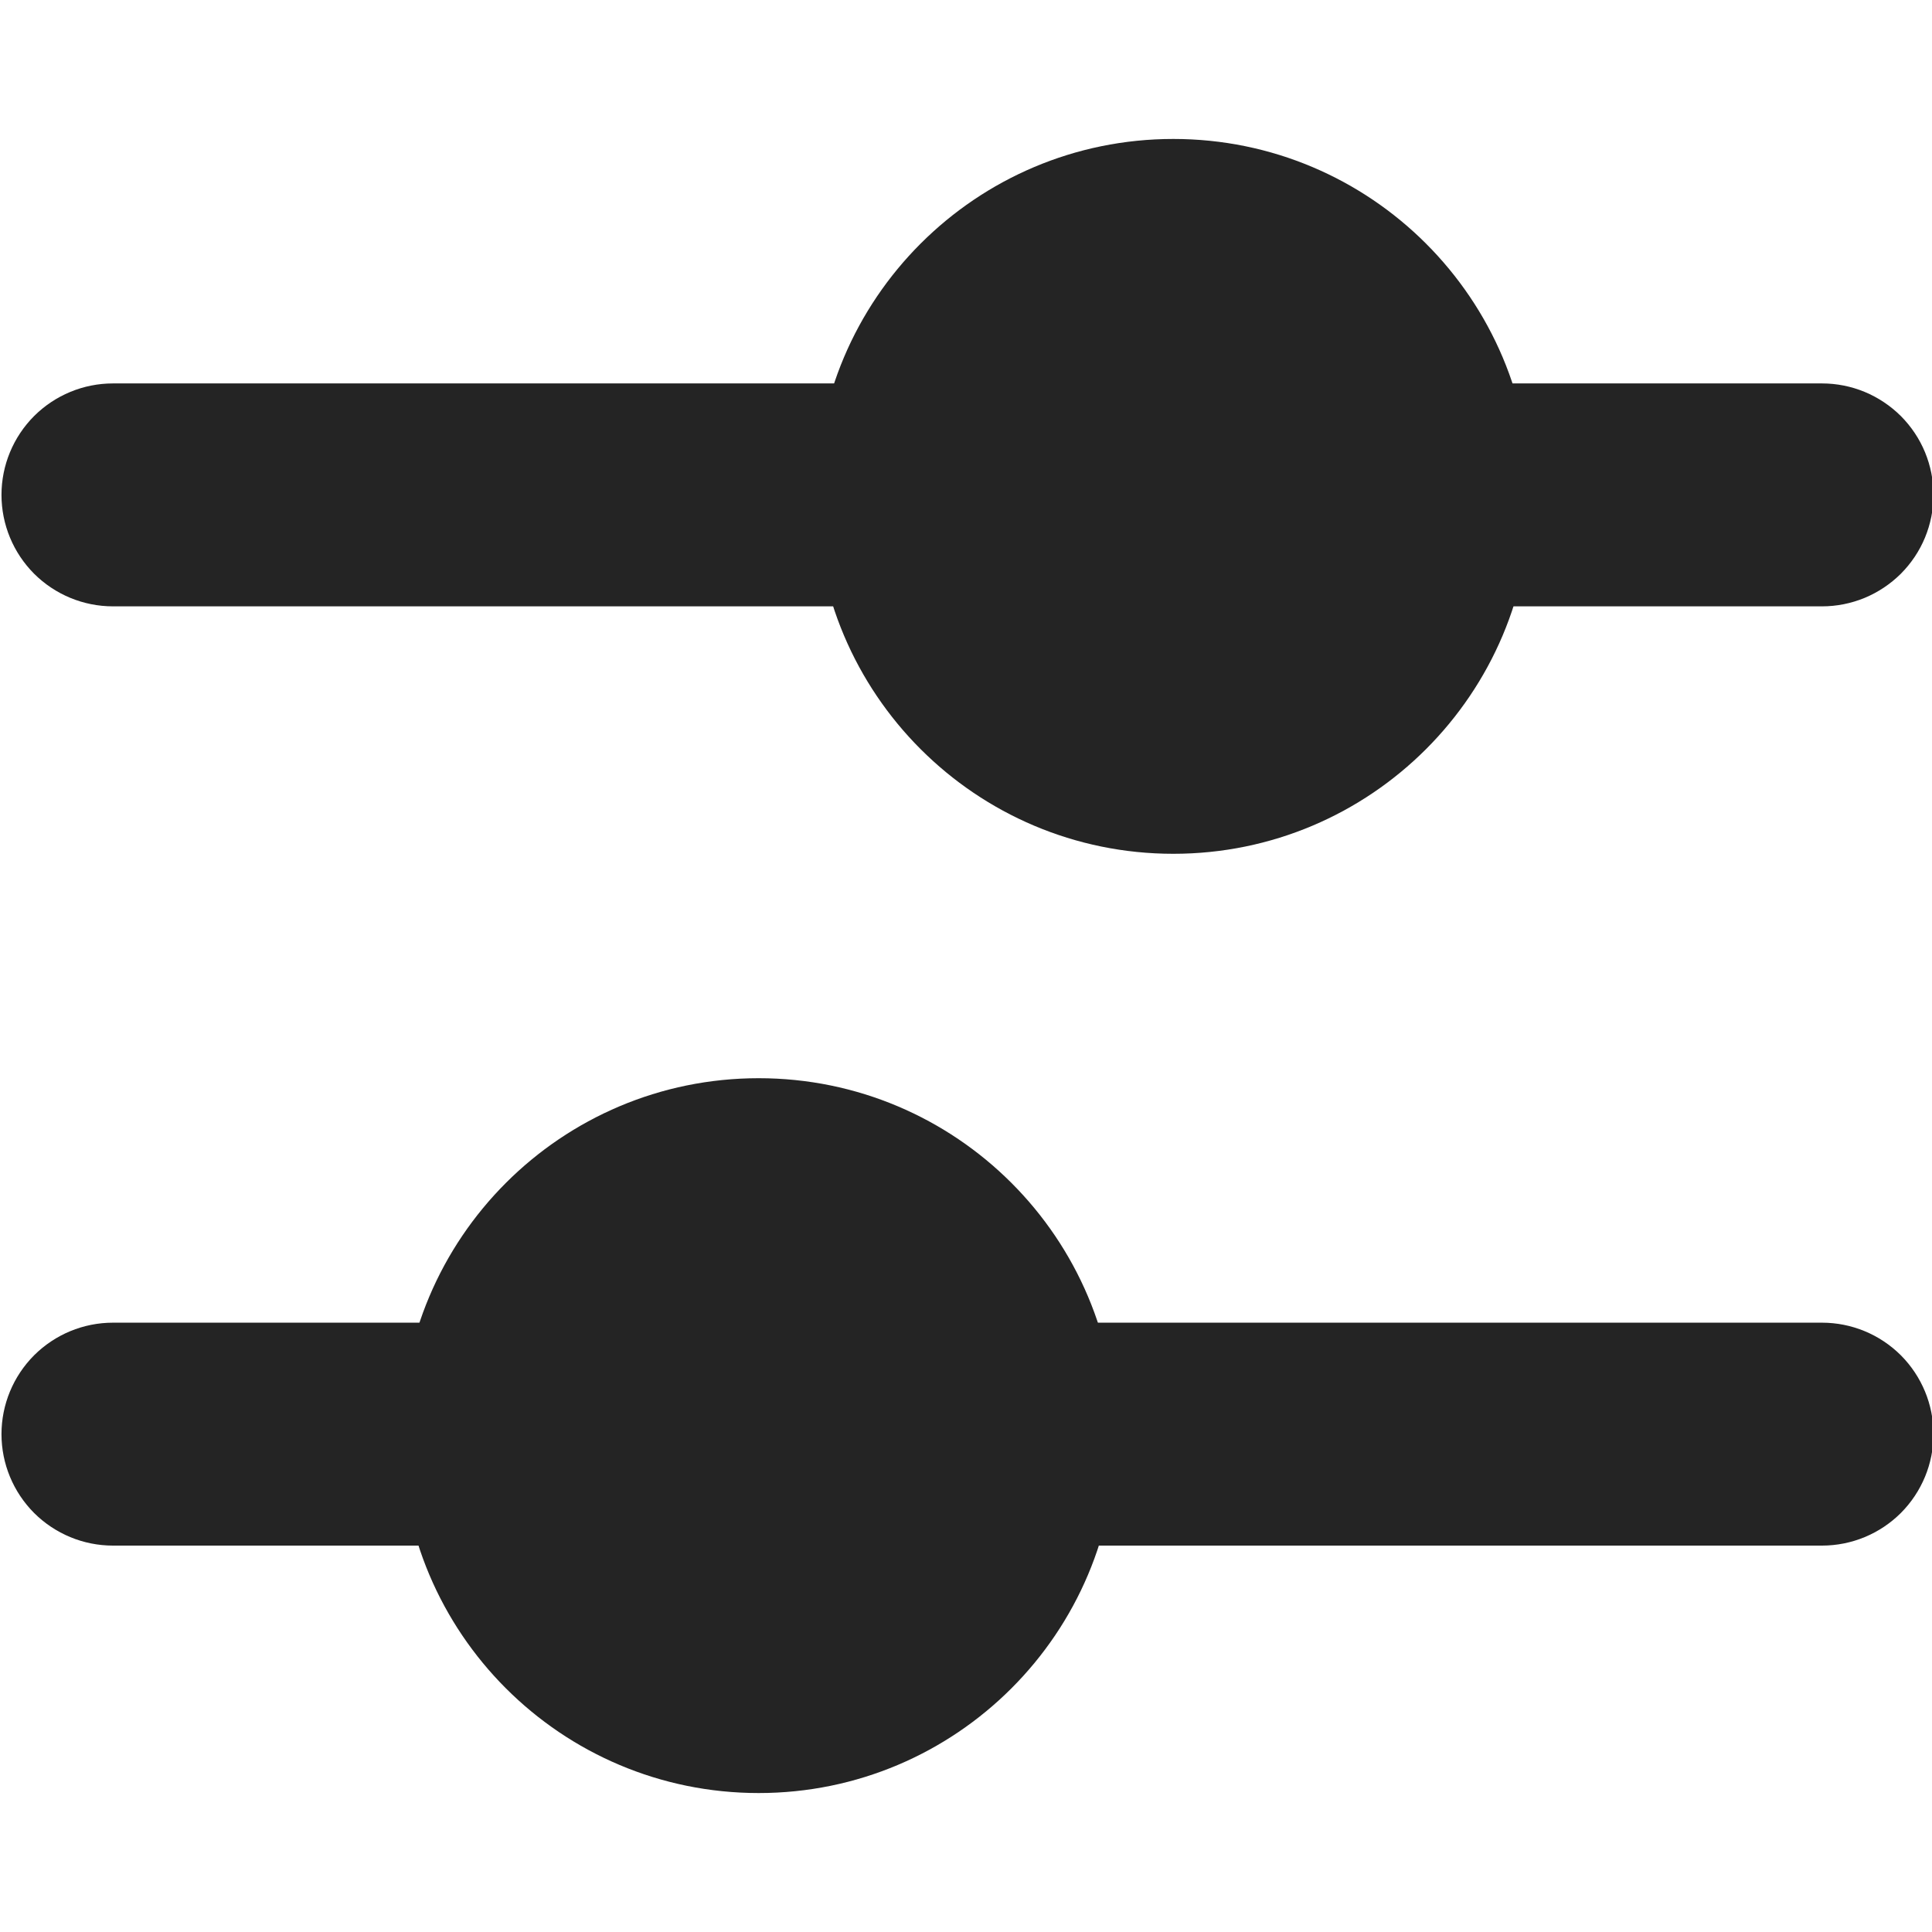
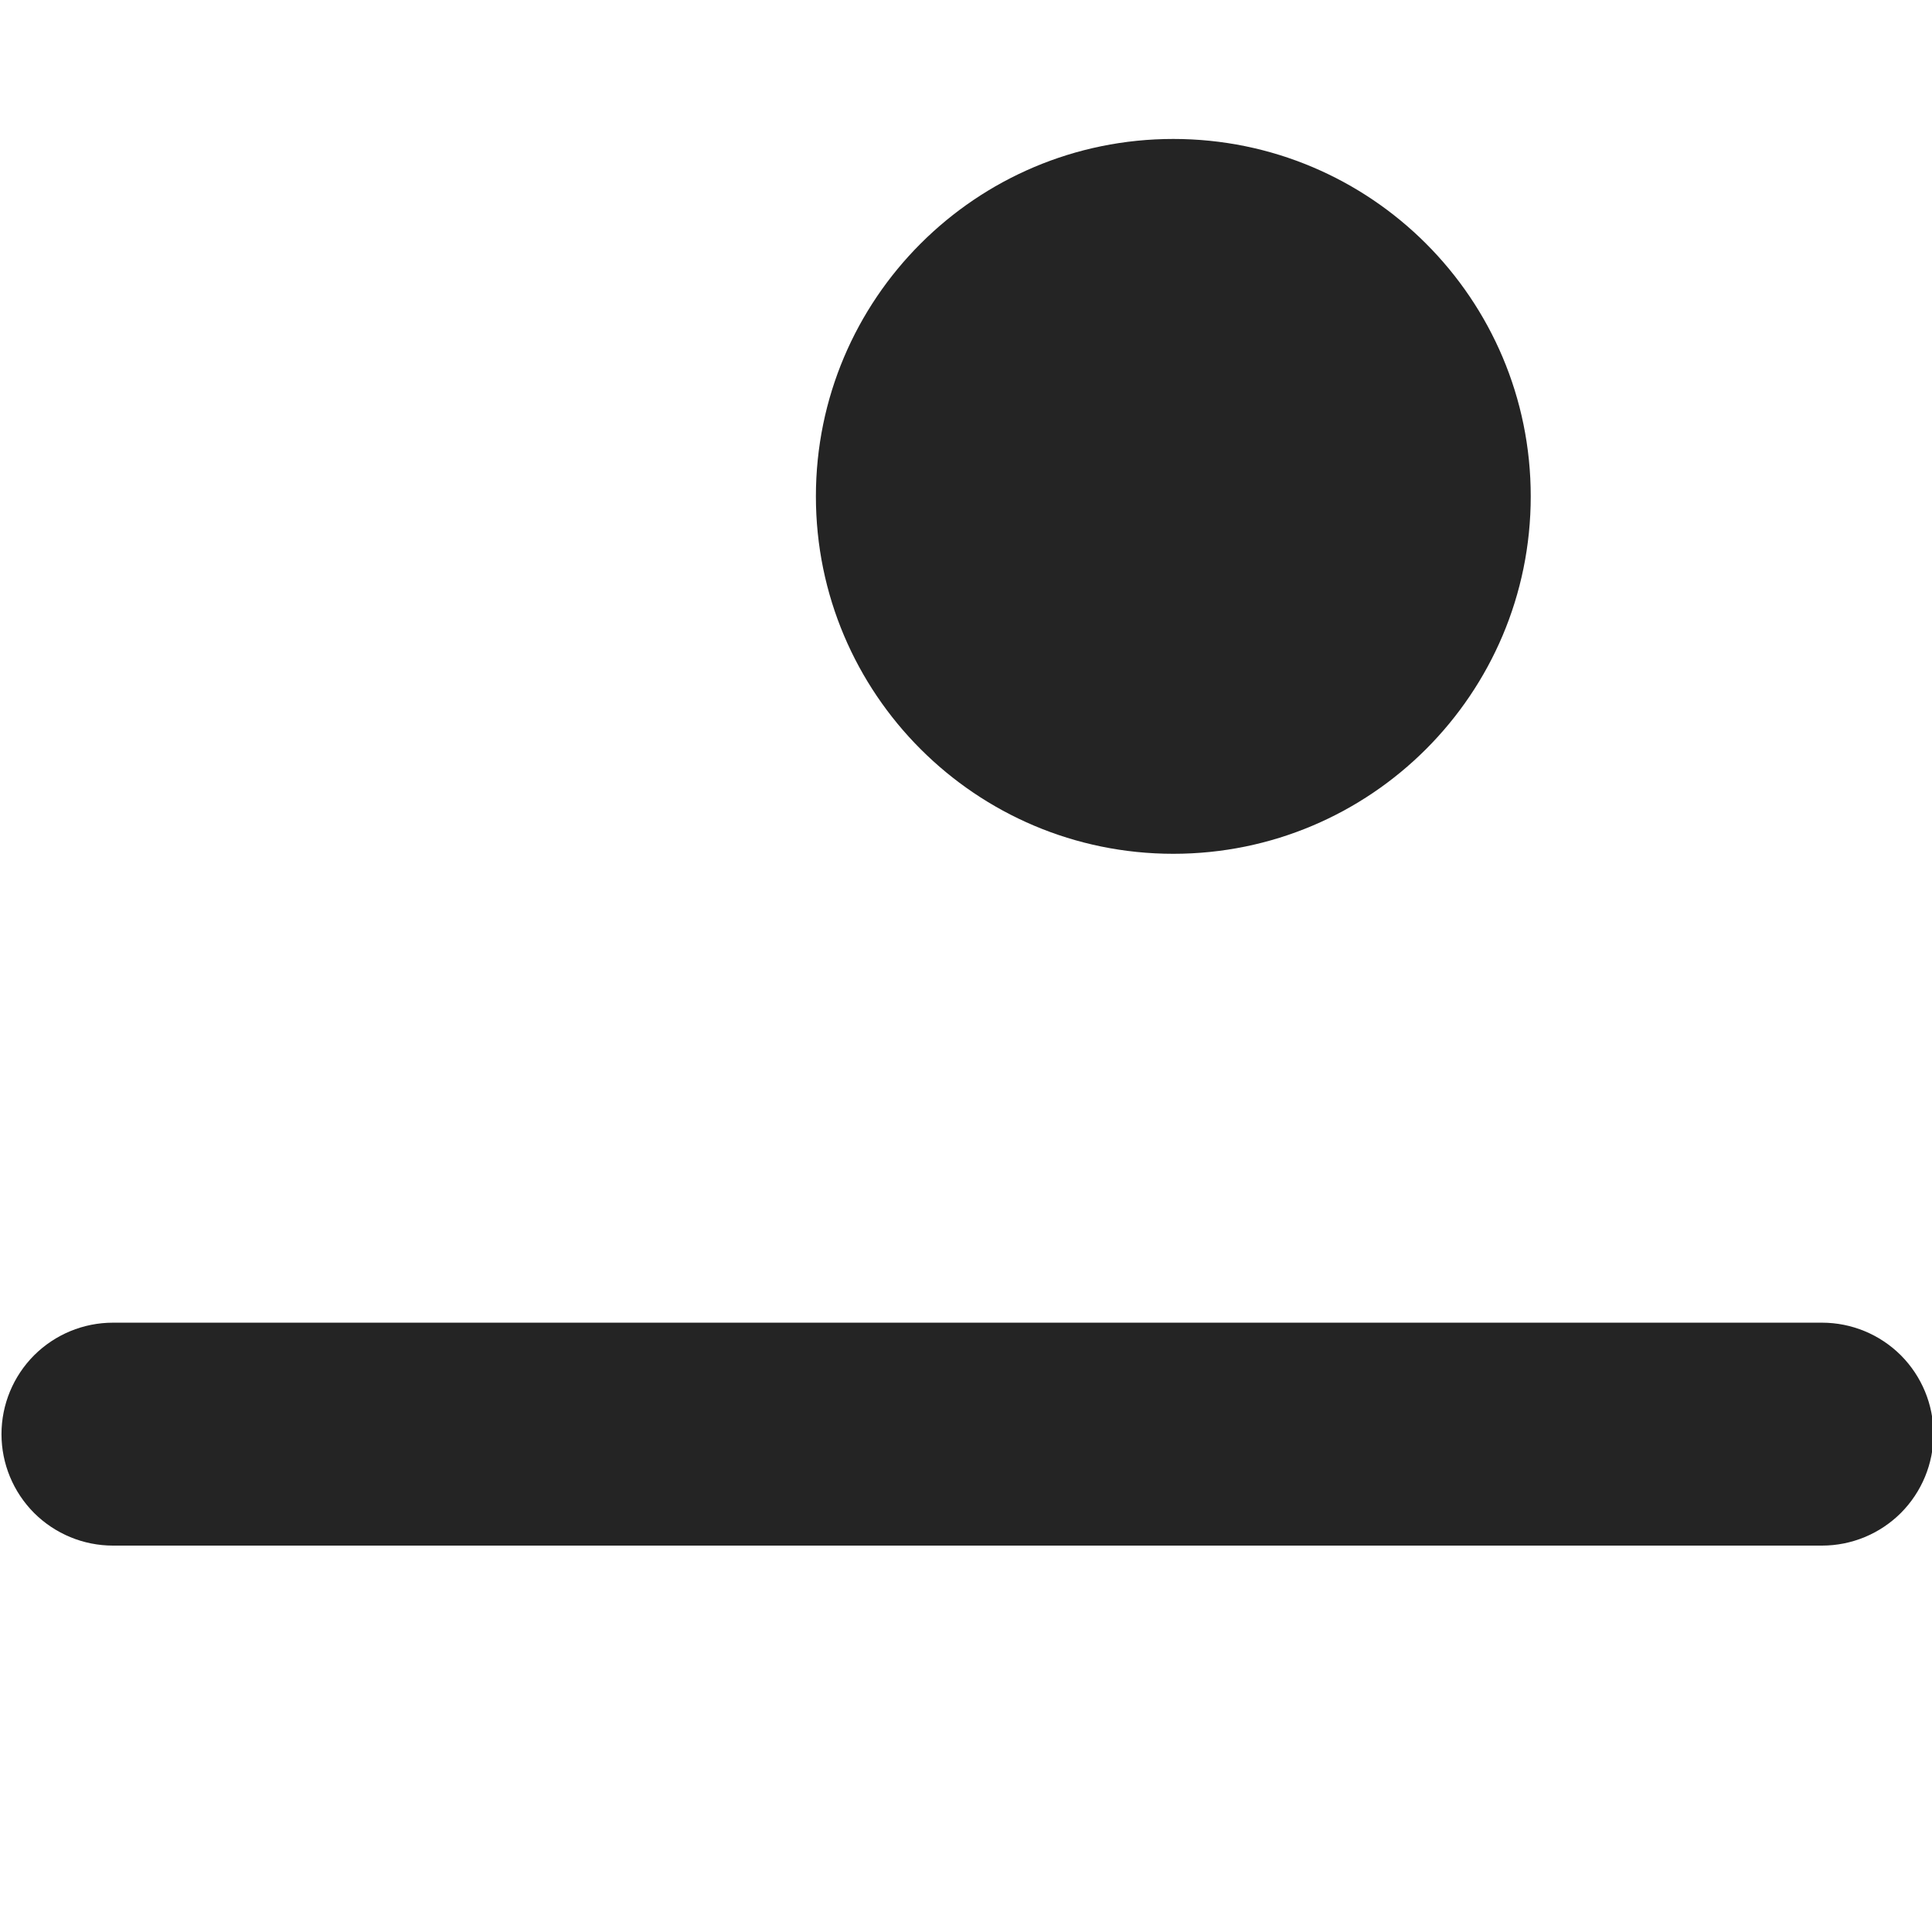
<svg xmlns="http://www.w3.org/2000/svg" width="26" height="26" viewBox="0 0 26 26" fill="none">
  <g clip-path="url(#clip0_6_12564)">
-     <path d="M24.52 8.16H1.52C1.122 8.16 0.741 8.002 0.459 7.721C0.178 7.439 0.02 7.058 0.02 6.66C0.02 6.262 0.178 5.881 0.459 5.599C0.741 5.318 1.122 5.16 1.52 5.16H24.52C24.717 5.16 24.912 5.199 25.094 5.274C25.276 5.35 25.441 5.46 25.581 5.599C25.72 5.739 25.831 5.904 25.906 6.086C25.981 6.268 26.02 6.463 26.02 6.66C26.02 6.857 25.981 7.052 25.906 7.234C25.831 7.416 25.72 7.581 25.581 7.721C25.441 7.86 25.276 7.97 25.094 8.046C24.912 8.121 24.717 8.16 24.52 8.16Z" fill="#242424" />
    <path d="M15.79 11.49C18.447 11.49 20.6 9.336 20.6 6.68C20.6 4.024 18.447 1.87 15.79 1.87C13.133 1.87 10.98 4.024 10.98 6.68C10.98 9.336 13.133 11.49 15.79 11.49Z" fill="#242424" />
    <path d="M24.52 20.8H1.52C1.122 20.8 0.741 20.642 0.459 20.361C0.178 20.079 0.02 19.698 0.02 19.3C0.02 18.902 0.178 18.521 0.459 18.239C0.741 17.958 1.122 17.8 1.52 17.8H24.52C24.918 17.8 25.299 17.958 25.581 18.239C25.862 18.521 26.02 18.902 26.02 19.3C26.02 19.698 25.862 20.079 25.581 20.361C25.299 20.642 24.918 20.8 24.52 20.8Z" fill="#242424" />
-     <path d="M10.21 24.13C12.866 24.13 15.02 21.977 15.02 19.32C15.02 16.663 12.866 14.51 10.21 14.51C7.553 14.51 5.4 16.663 5.4 19.32C5.4 21.977 7.553 24.13 10.21 24.13Z" fill="#242424" />
  </g>
  <defs>
    <clipPath id="clip0_6_12564">
      <rect width="26" height="26" fill="#242424" />
    </clipPath>
  </defs>
</svg>